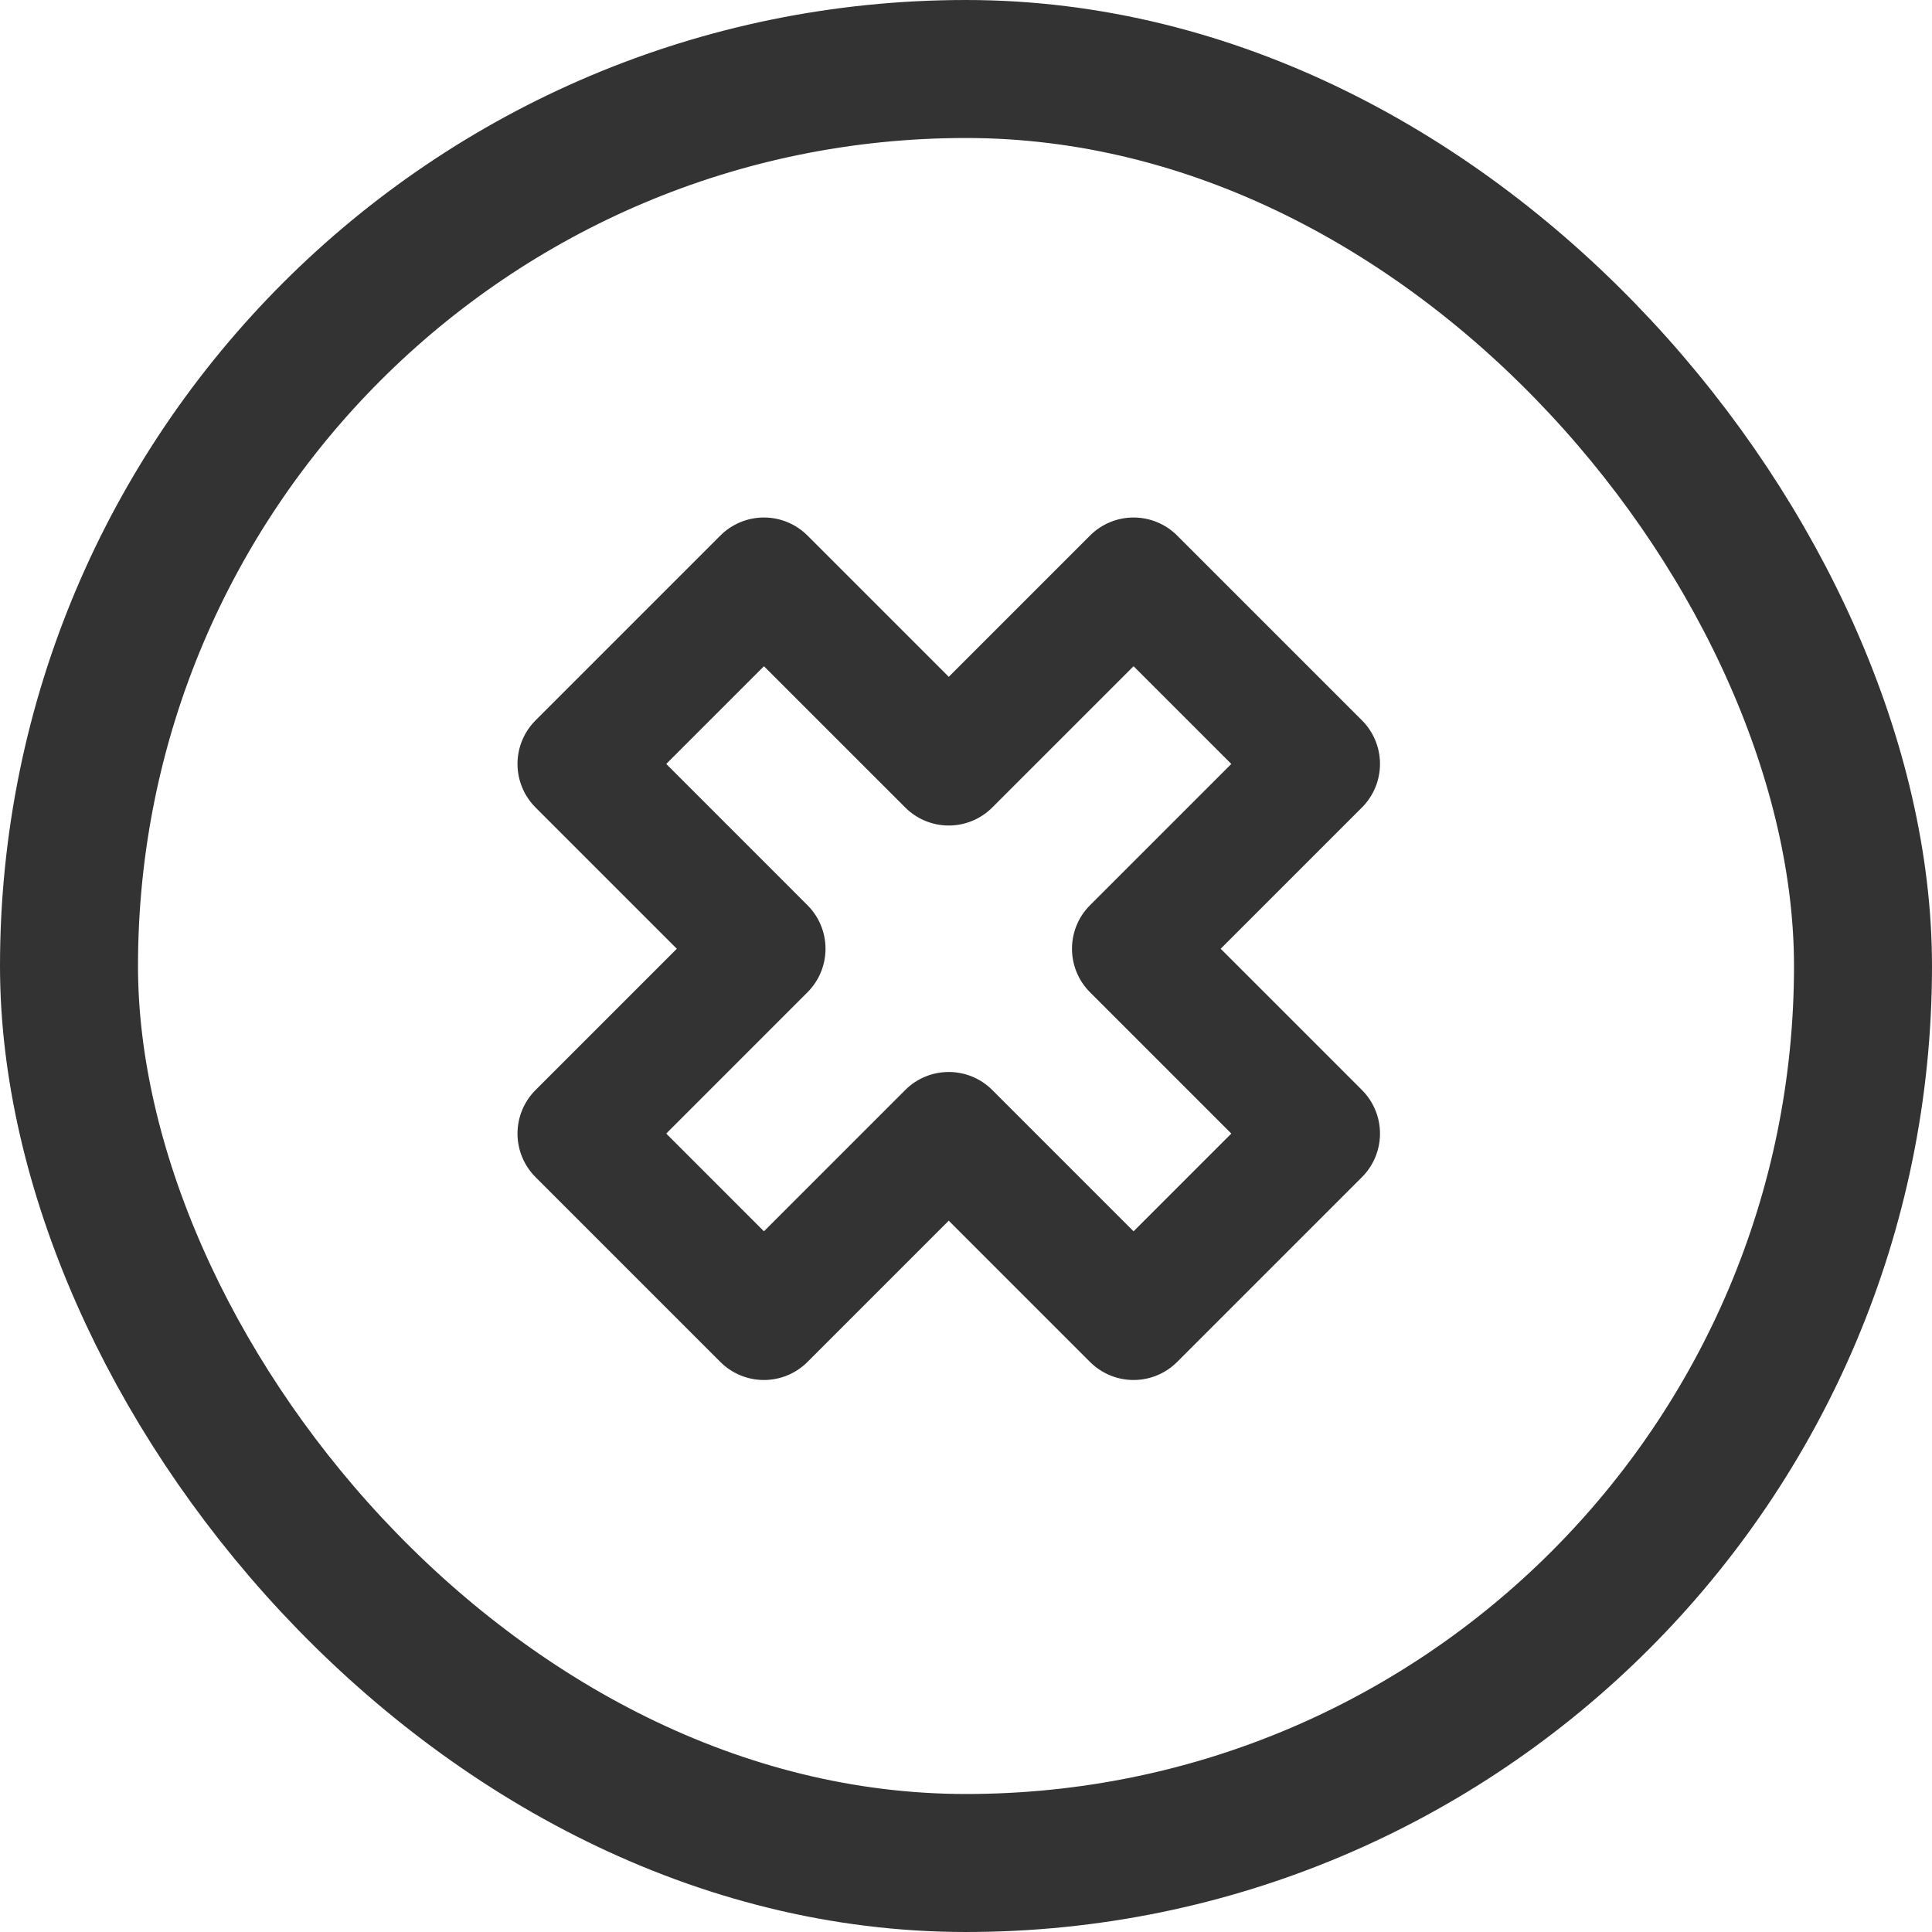
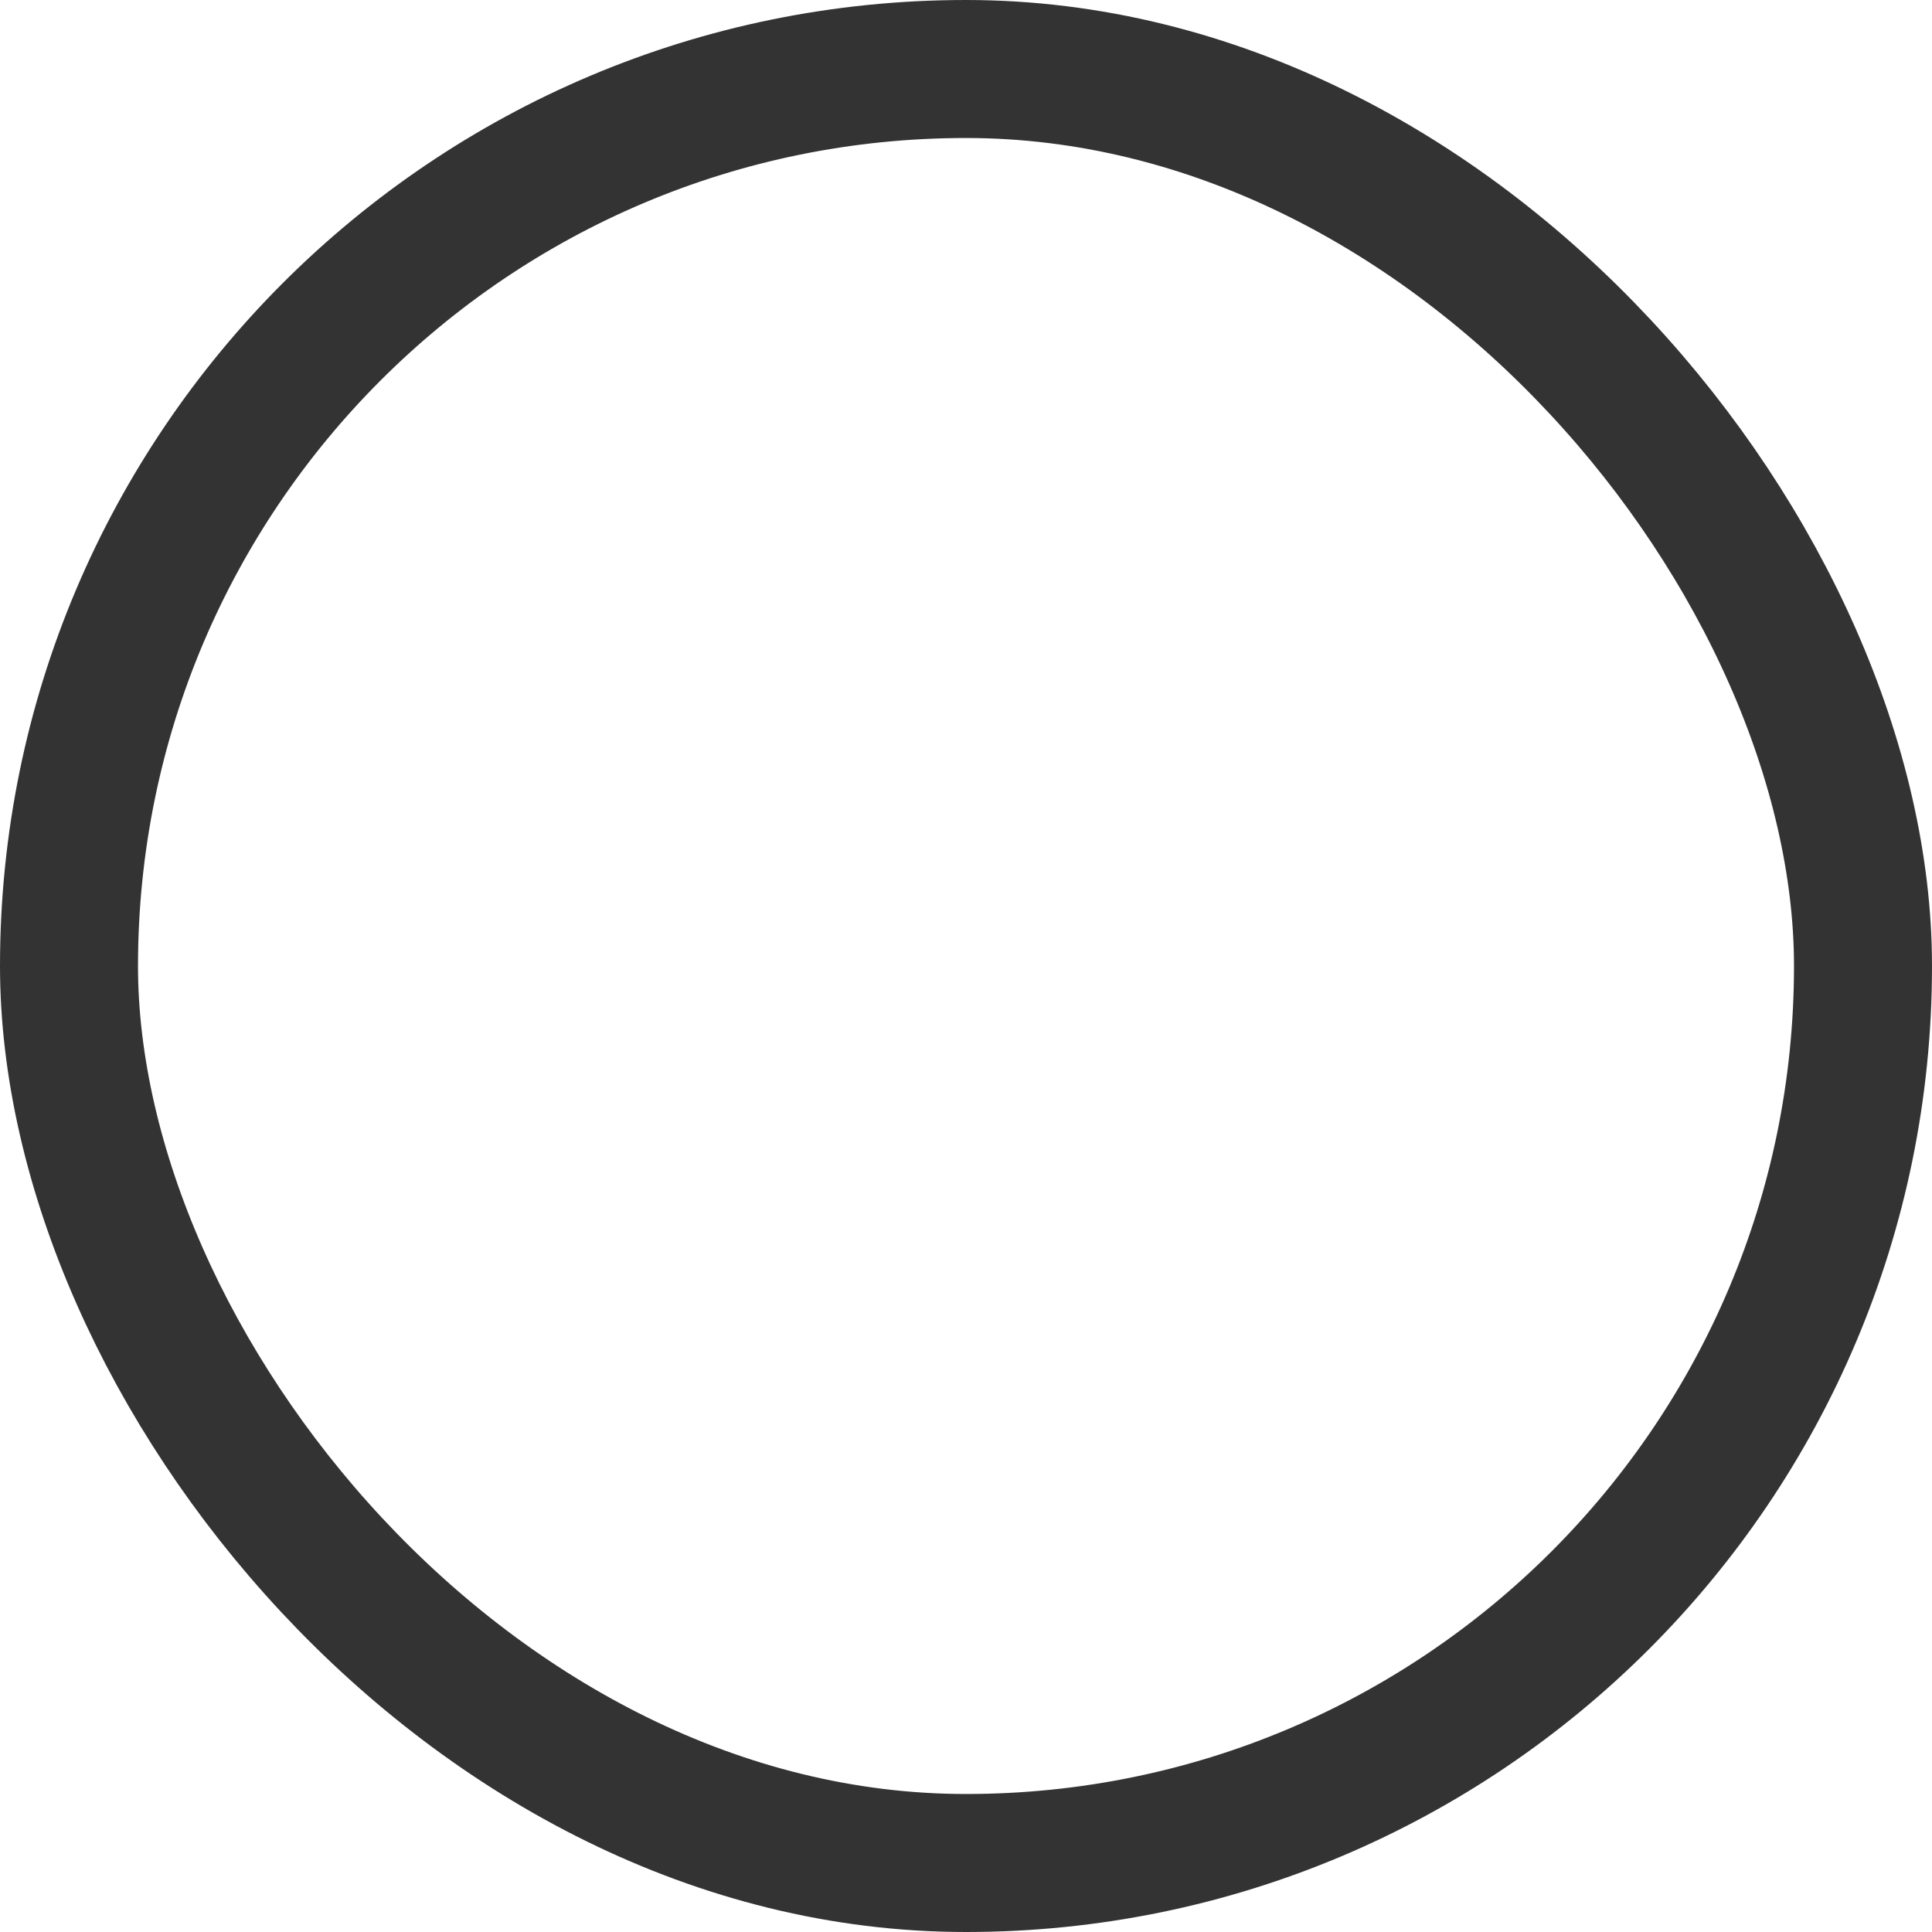
<svg xmlns="http://www.w3.org/2000/svg" width="56" height="56" viewBox="0 0 56 56" fill="none">
  <rect x="2" y="2" width="52" height="52" rx="26" stroke="#333333" stroke-width="4" />
-   <path d="M15.523 34.12L20.88 39.477C21.215 39.812 21.669 40 22.143 40C22.616 40 23.07 39.812 23.405 39.477L27.5 35.382L31.595 39.477C31.93 39.812 32.384 40 32.857 40C33.331 40 33.785 39.812 34.12 39.477L39.477 34.12C39.812 33.785 40 33.331 40 32.857C40 32.384 39.812 31.93 39.477 31.595L35.382 27.5L39.477 23.405C39.812 23.07 40 22.616 40 22.143C40 21.669 39.812 21.215 39.477 20.88L34.12 15.523C33.785 15.188 33.331 15 32.857 15C32.384 15 31.93 15.188 31.595 15.523L27.5 19.618L23.405 15.523C23.07 15.188 22.616 15 22.143 15C21.669 15 21.215 15.188 20.88 15.523L15.523 20.88C15.188 21.215 15 21.669 15 22.143C15 22.616 15.188 23.07 15.523 23.405L19.618 27.5L15.523 31.595C15.188 31.93 15 32.384 15 32.857C15 33.331 15.188 33.785 15.523 34.12ZM23.405 28.762C23.74 28.428 23.928 27.974 23.928 27.5C23.928 27.026 23.74 26.572 23.405 26.238L19.311 22.143L22.143 19.311L26.238 23.405C26.572 23.74 27.026 23.928 27.5 23.928C27.974 23.928 28.428 23.74 28.762 23.405L32.857 19.311L35.69 22.143L31.595 26.238C31.26 26.572 31.072 27.026 31.072 27.5C31.072 27.974 31.26 28.428 31.595 28.762L35.69 32.857L32.857 35.69L28.762 31.595C28.428 31.26 27.974 31.072 27.5 31.072C27.026 31.072 26.572 31.26 26.238 31.595L22.143 35.69L19.311 32.857L23.405 28.762Z" fill="#333333" />
</svg>